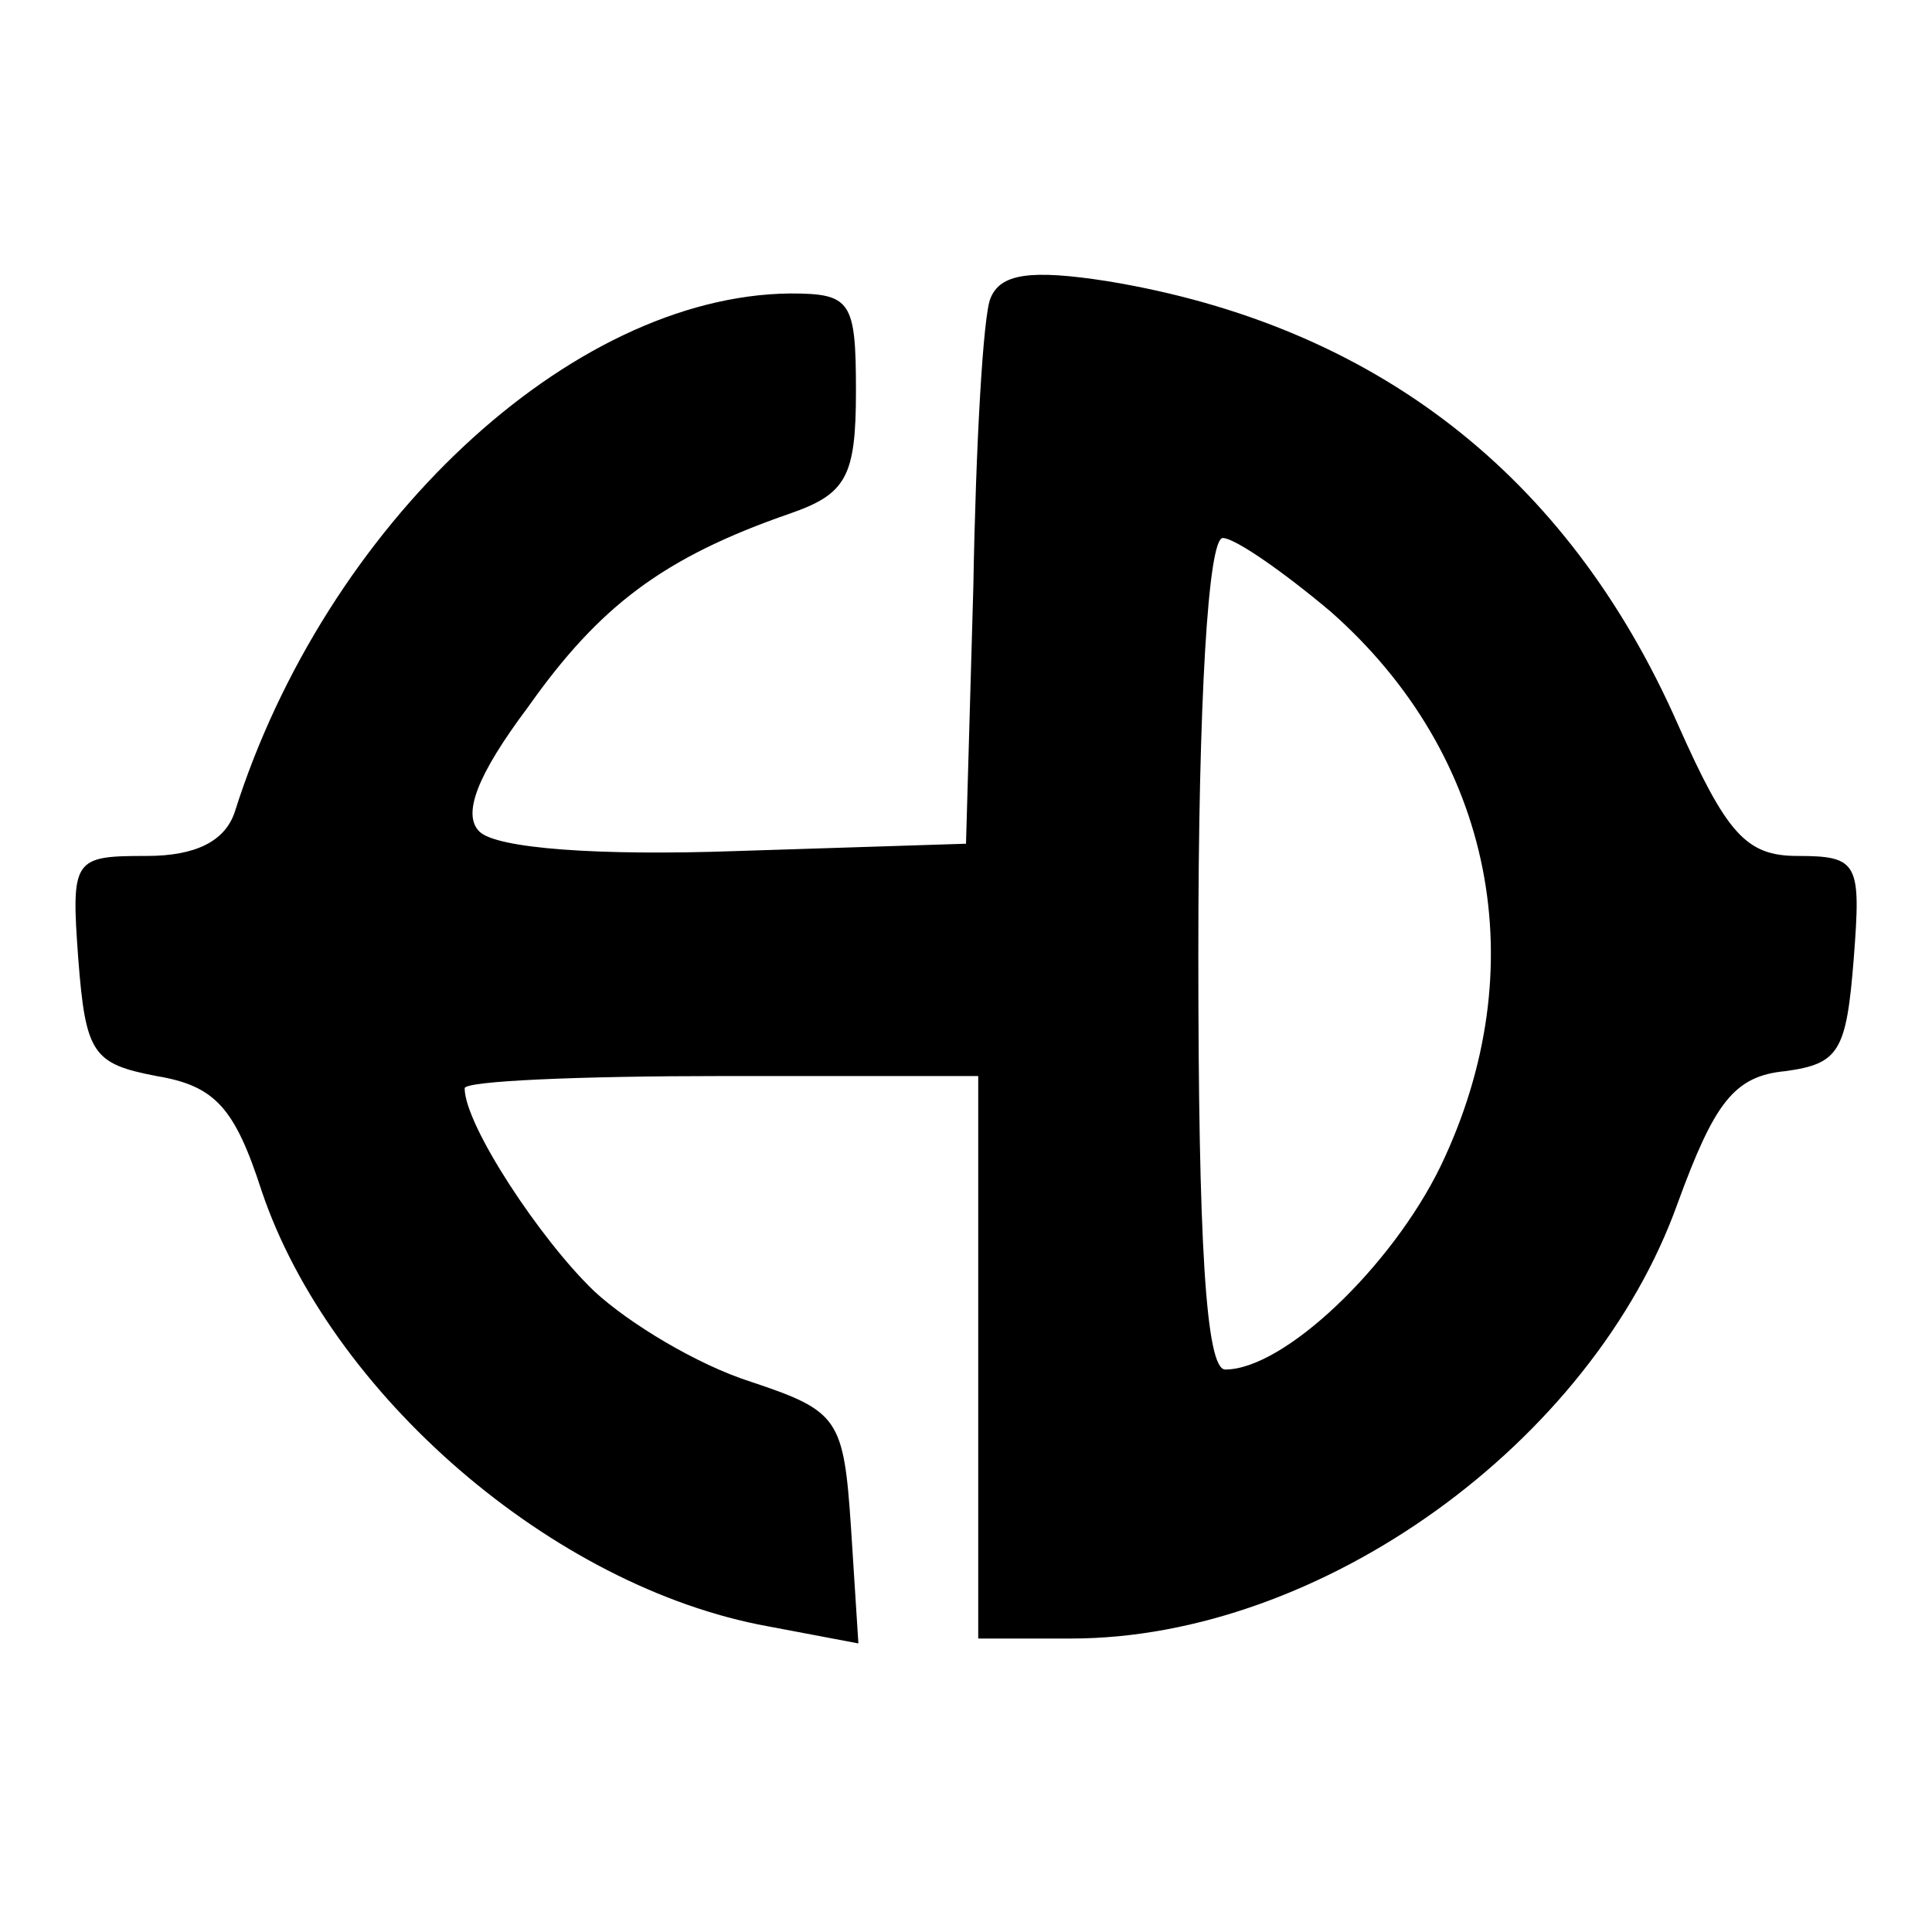
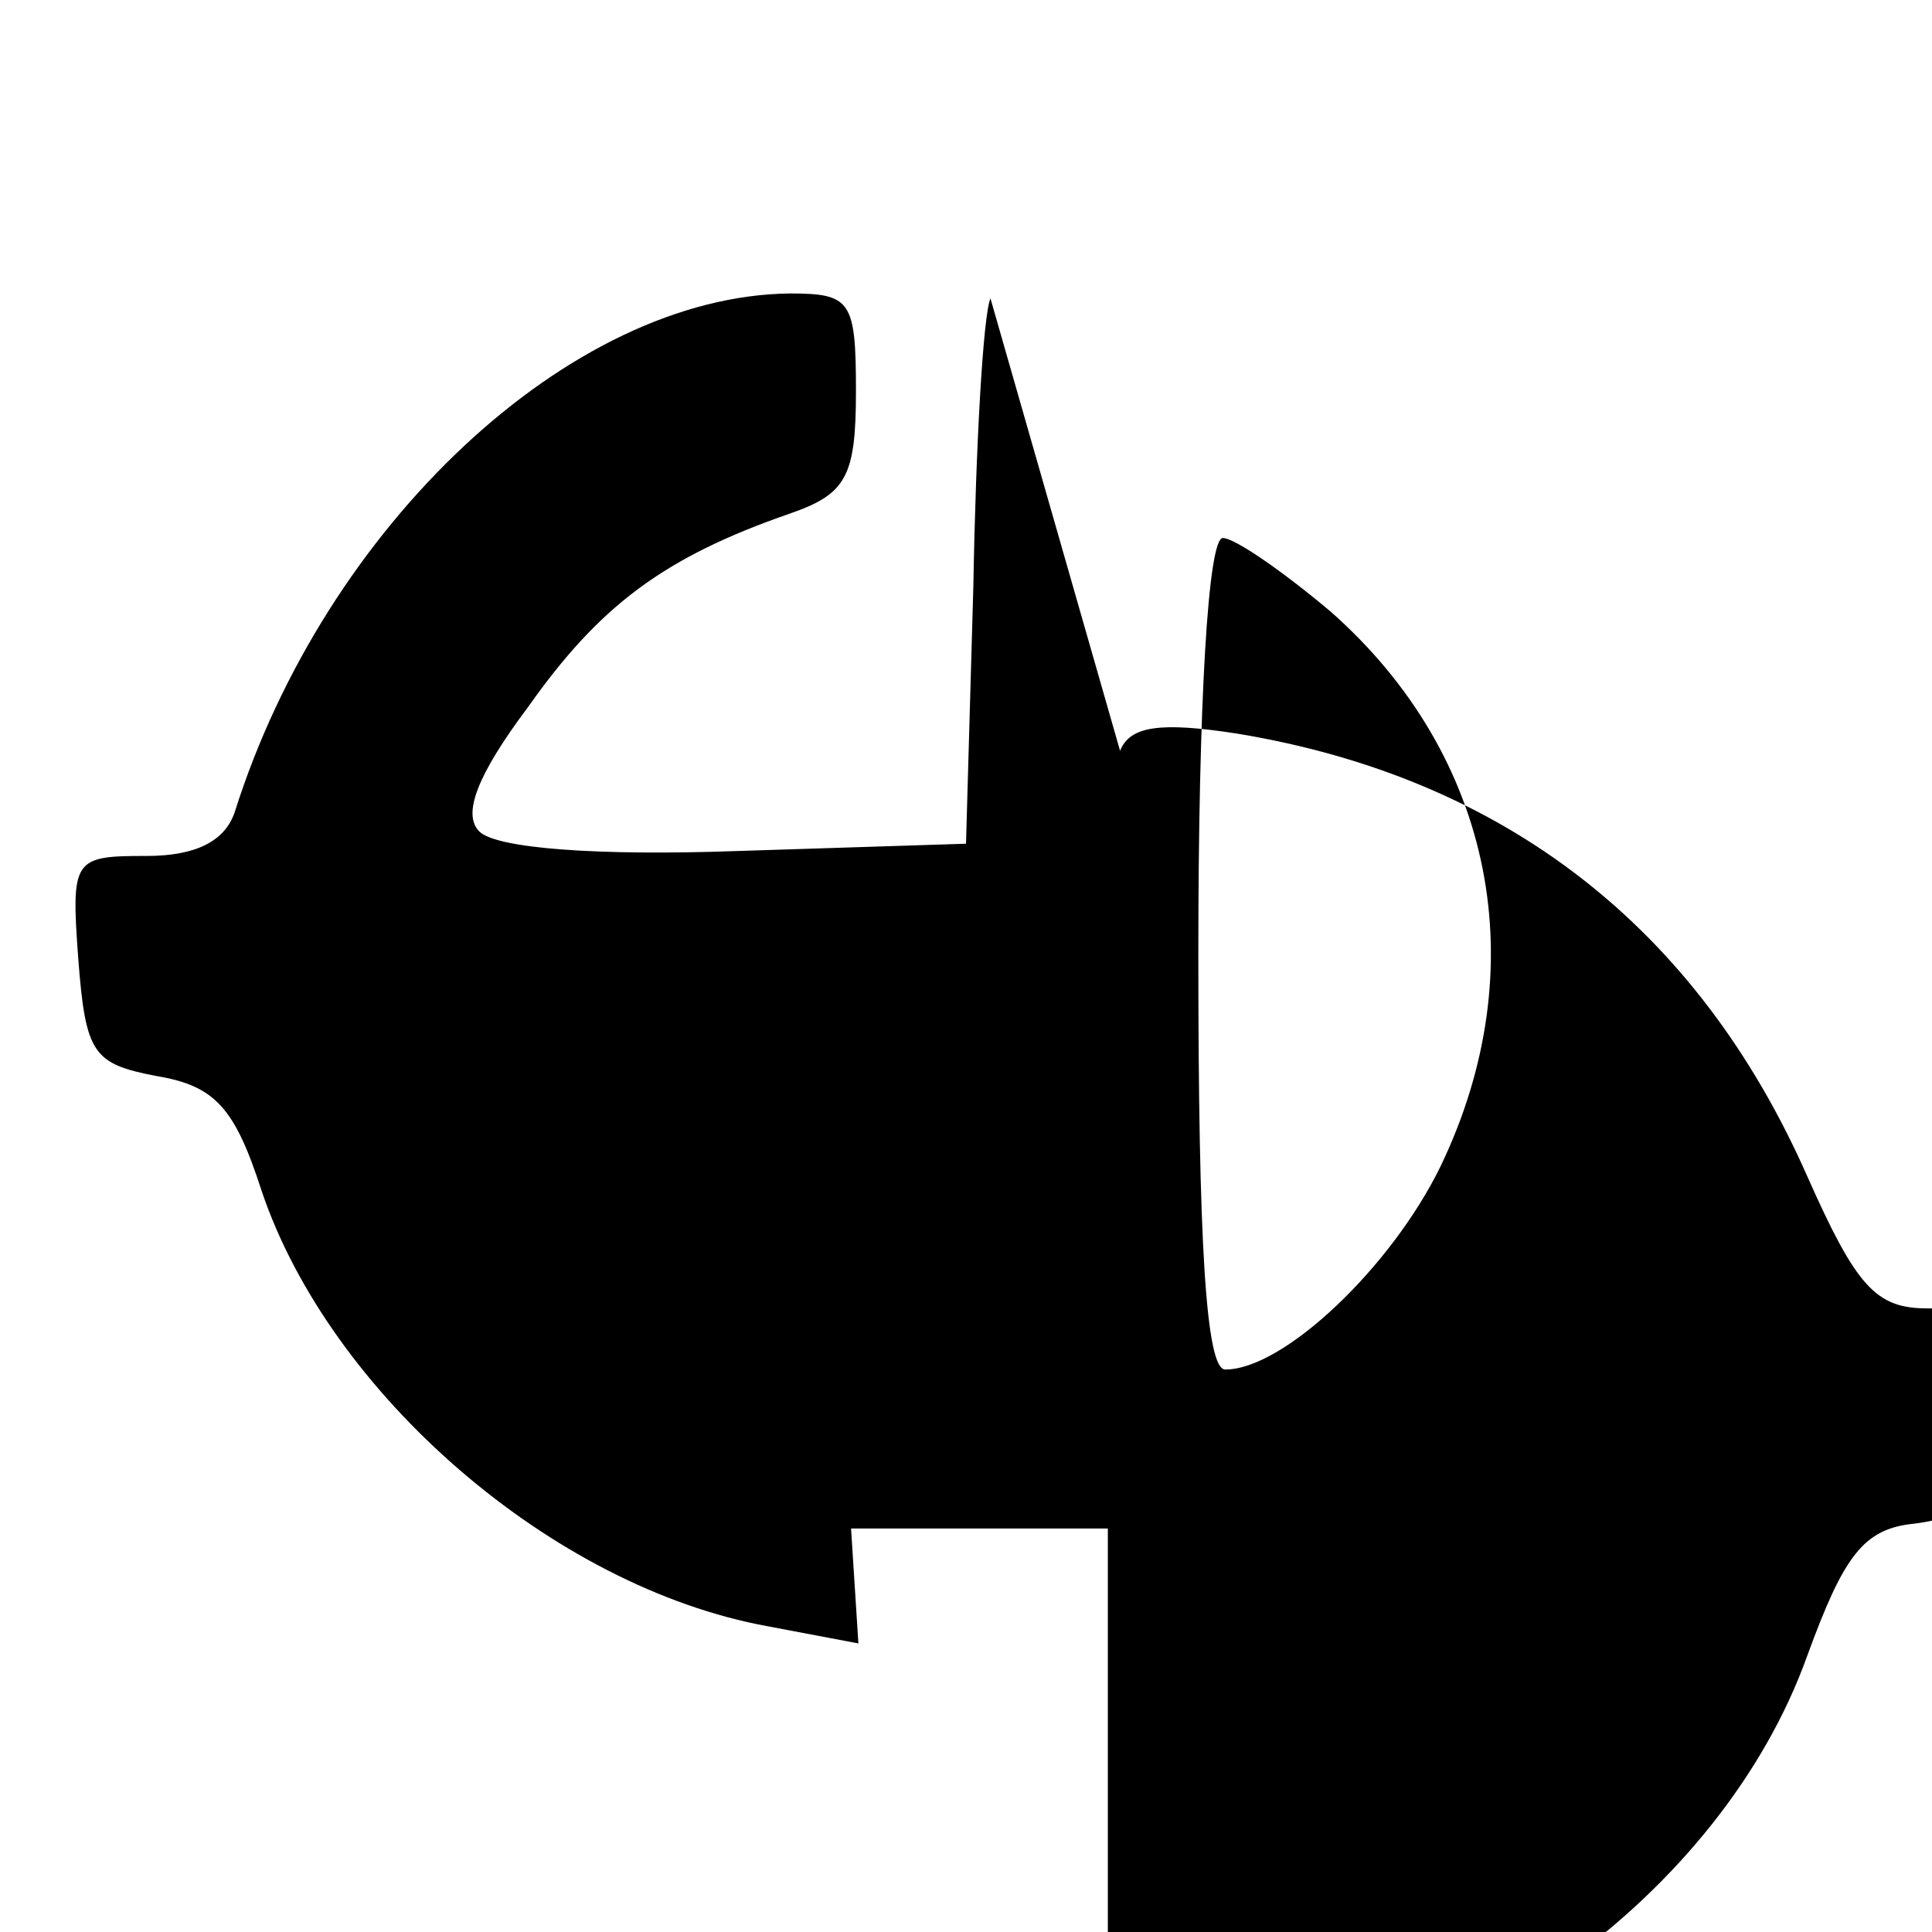
<svg xmlns="http://www.w3.org/2000/svg" version="1.0" width="79pt" height="79pt" viewBox="0 0 79 79" preserveAspectRatio="xMidYMid meet">
  <g transform="translate(0,79) scale(0.1,-0.1)" fill="#000000" stroke="none">
-     <path d="M405 668 c-3 -7 -6 -60 -7 -118 l-3 -105 -94 -3 c-56 -2 -98 1 -105 8 -7 7 -1 23 20 51 29 41 55 61 107 79 23 8 27 15 27 50 0 37 -2 40 -27 40 -90 -1 -190 -95 -227 -212 -4 -12 -16 -18 -36 -18 -30 0 -31 -1 -28 -42 3 -39 6 -43 32 -48 24 -4 32 -13 43 -47 28 -83 119 -162 207 -178 l37 -7 -3 47 c-3 45 -5 48 -41 60 -22 7 -50 24 -64 37 -22 21 -53 68 -53 83 0 3 47 5 105 5 l105 0 0 -115 0 -115 38 0 c102 0 213 80 248 178 15 41 23 52 44 54 22 3 25 8 28 46 3 39 2 42 -23 42 -21 0 -29 9 -49 54 -45 102 -124 163 -233 181 -32 5 -44 3 -48 -7z m139 -128 c67 -59 84 -146 45 -227 -20 -41 -64 -83 -88 -83 -8 0 -11 53 -11 170 0 103 4 170 10 170 5 0 25 -14 44 -30z" />
+     <path d="M405 668 c-3 -7 -6 -60 -7 -118 l-3 -105 -94 -3 c-56 -2 -98 1 -105 8 -7 7 -1 23 20 51 29 41 55 61 107 79 23 8 27 15 27 50 0 37 -2 40 -27 40 -90 -1 -190 -95 -227 -212 -4 -12 -16 -18 -36 -18 -30 0 -31 -1 -28 -42 3 -39 6 -43 32 -48 24 -4 32 -13 43 -47 28 -83 119 -162 207 -178 l37 -7 -3 47 l105 0 0 -115 0 -115 38 0 c102 0 213 80 248 178 15 41 23 52 44 54 22 3 25 8 28 46 3 39 2 42 -23 42 -21 0 -29 9 -49 54 -45 102 -124 163 -233 181 -32 5 -44 3 -48 -7z m139 -128 c67 -59 84 -146 45 -227 -20 -41 -64 -83 -88 -83 -8 0 -11 53 -11 170 0 103 4 170 10 170 5 0 25 -14 44 -30z" />
  </g>
</svg>